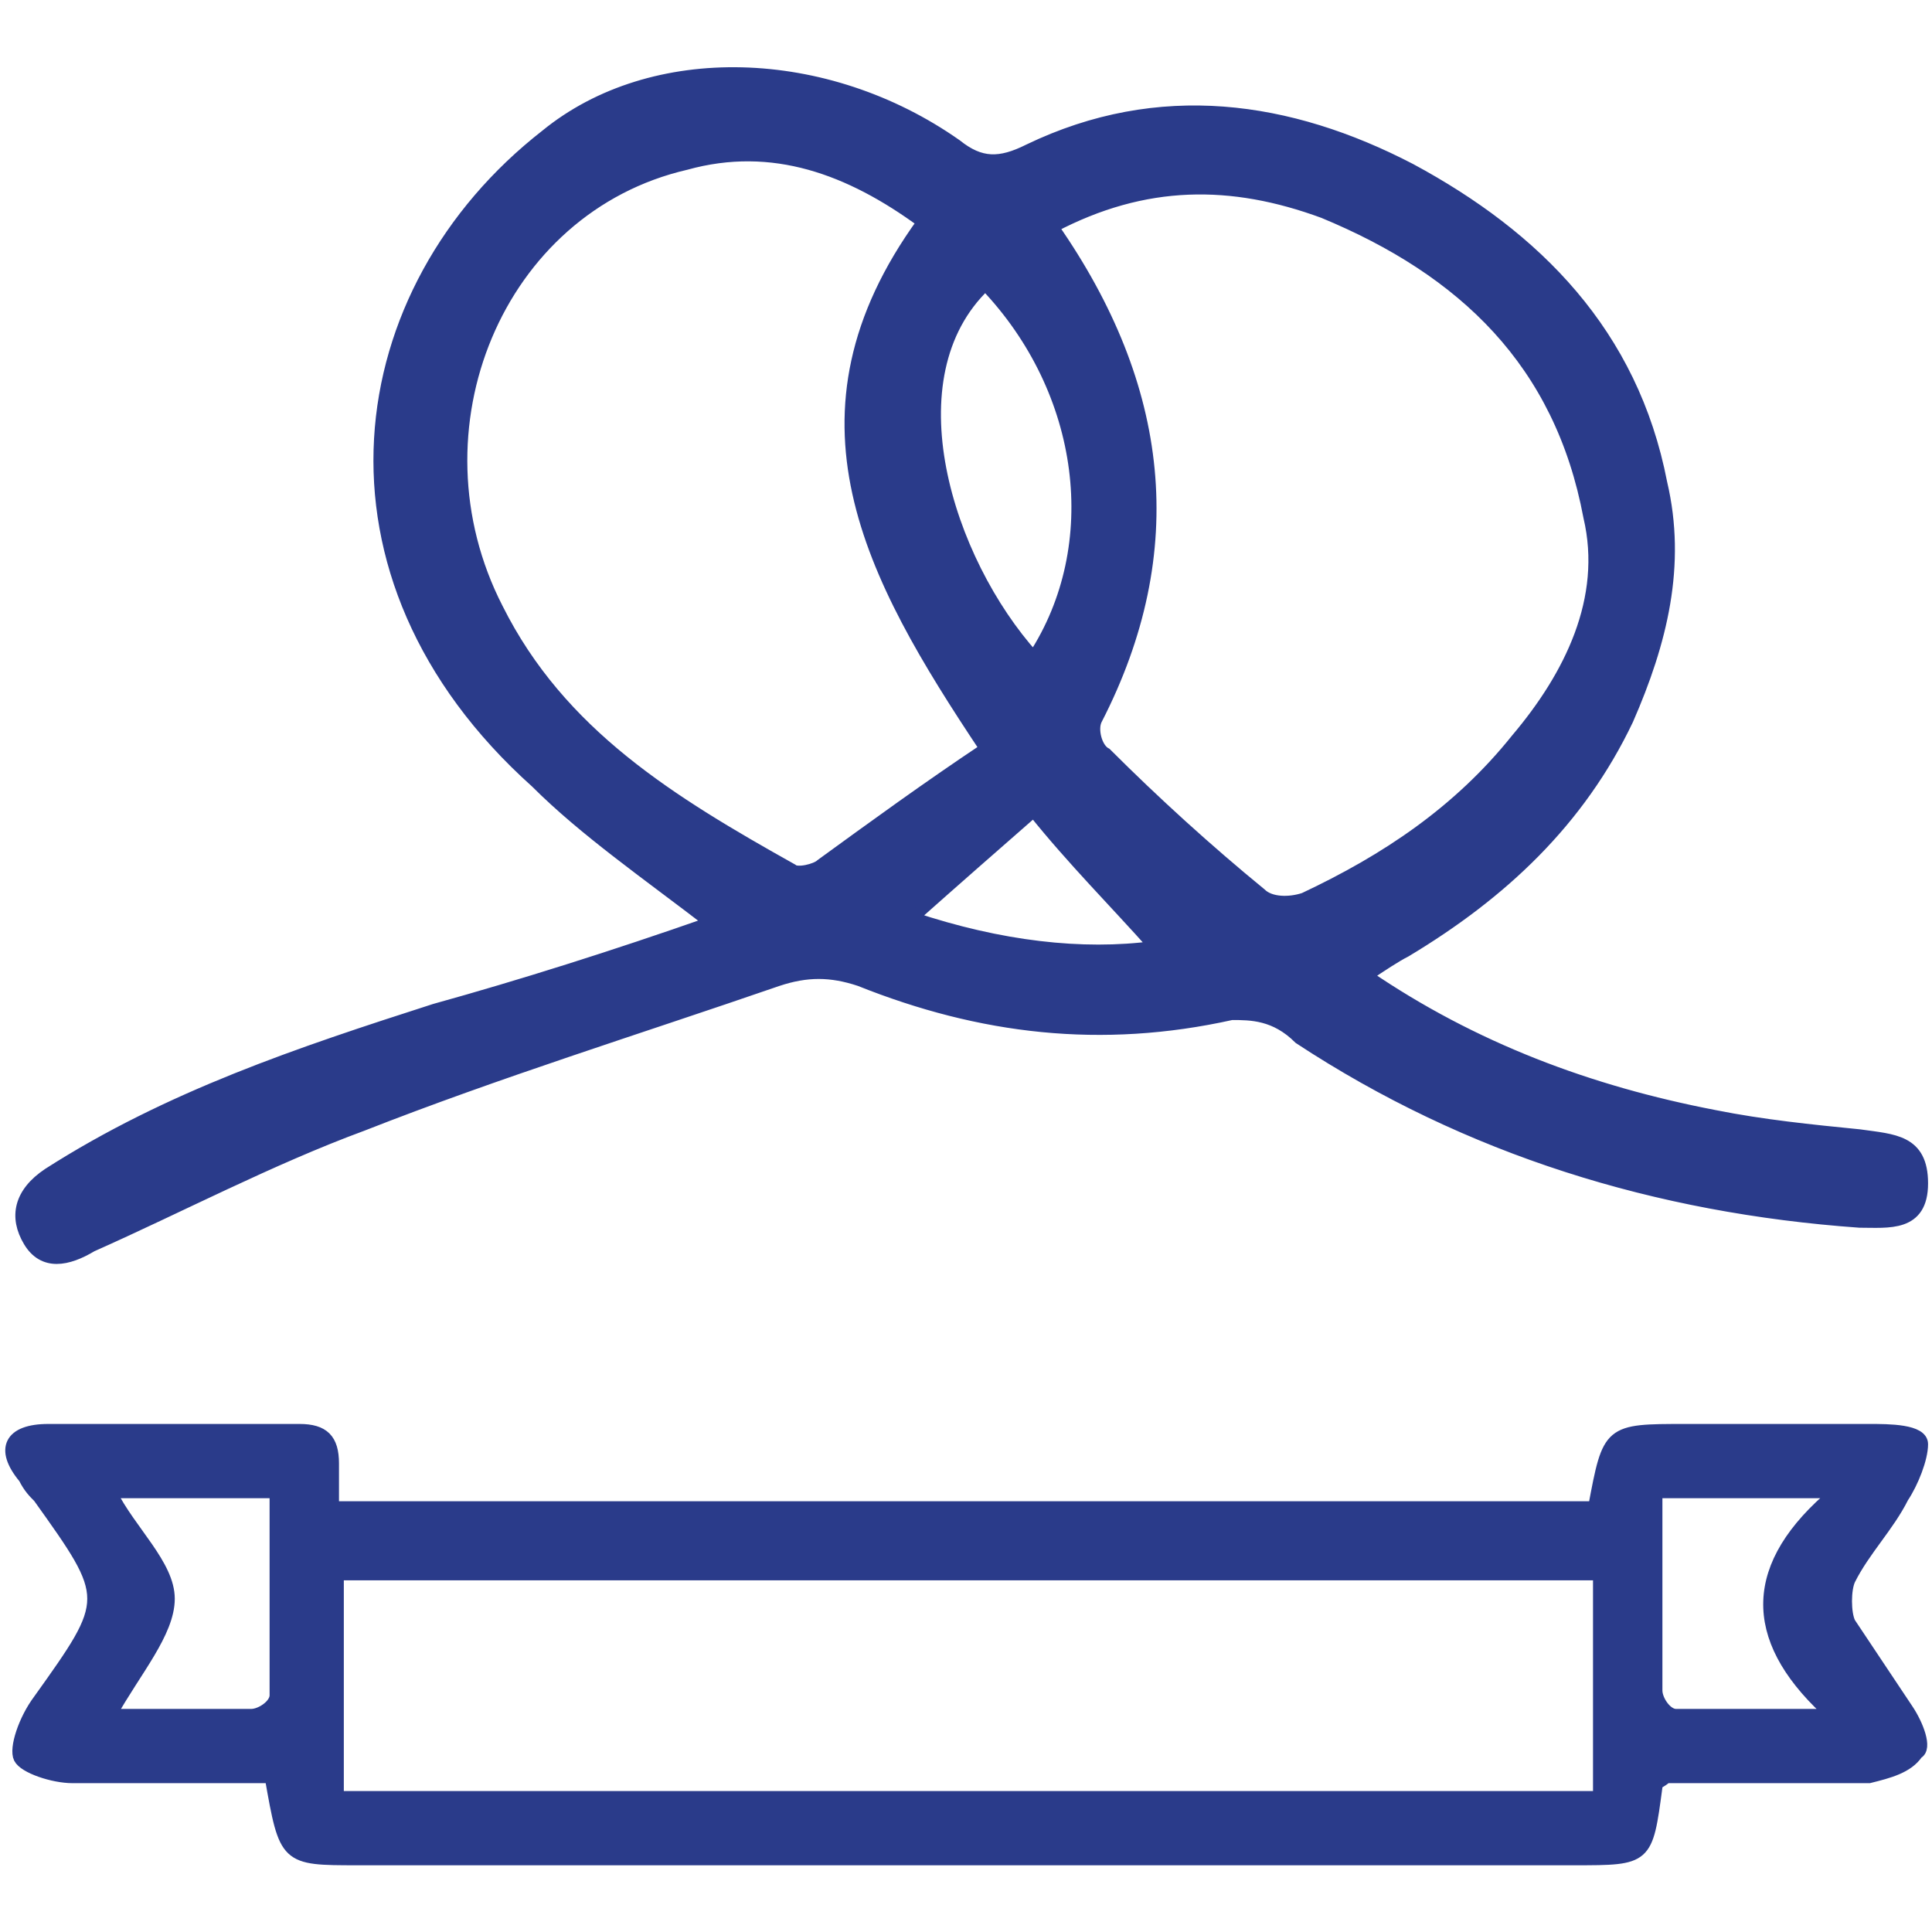
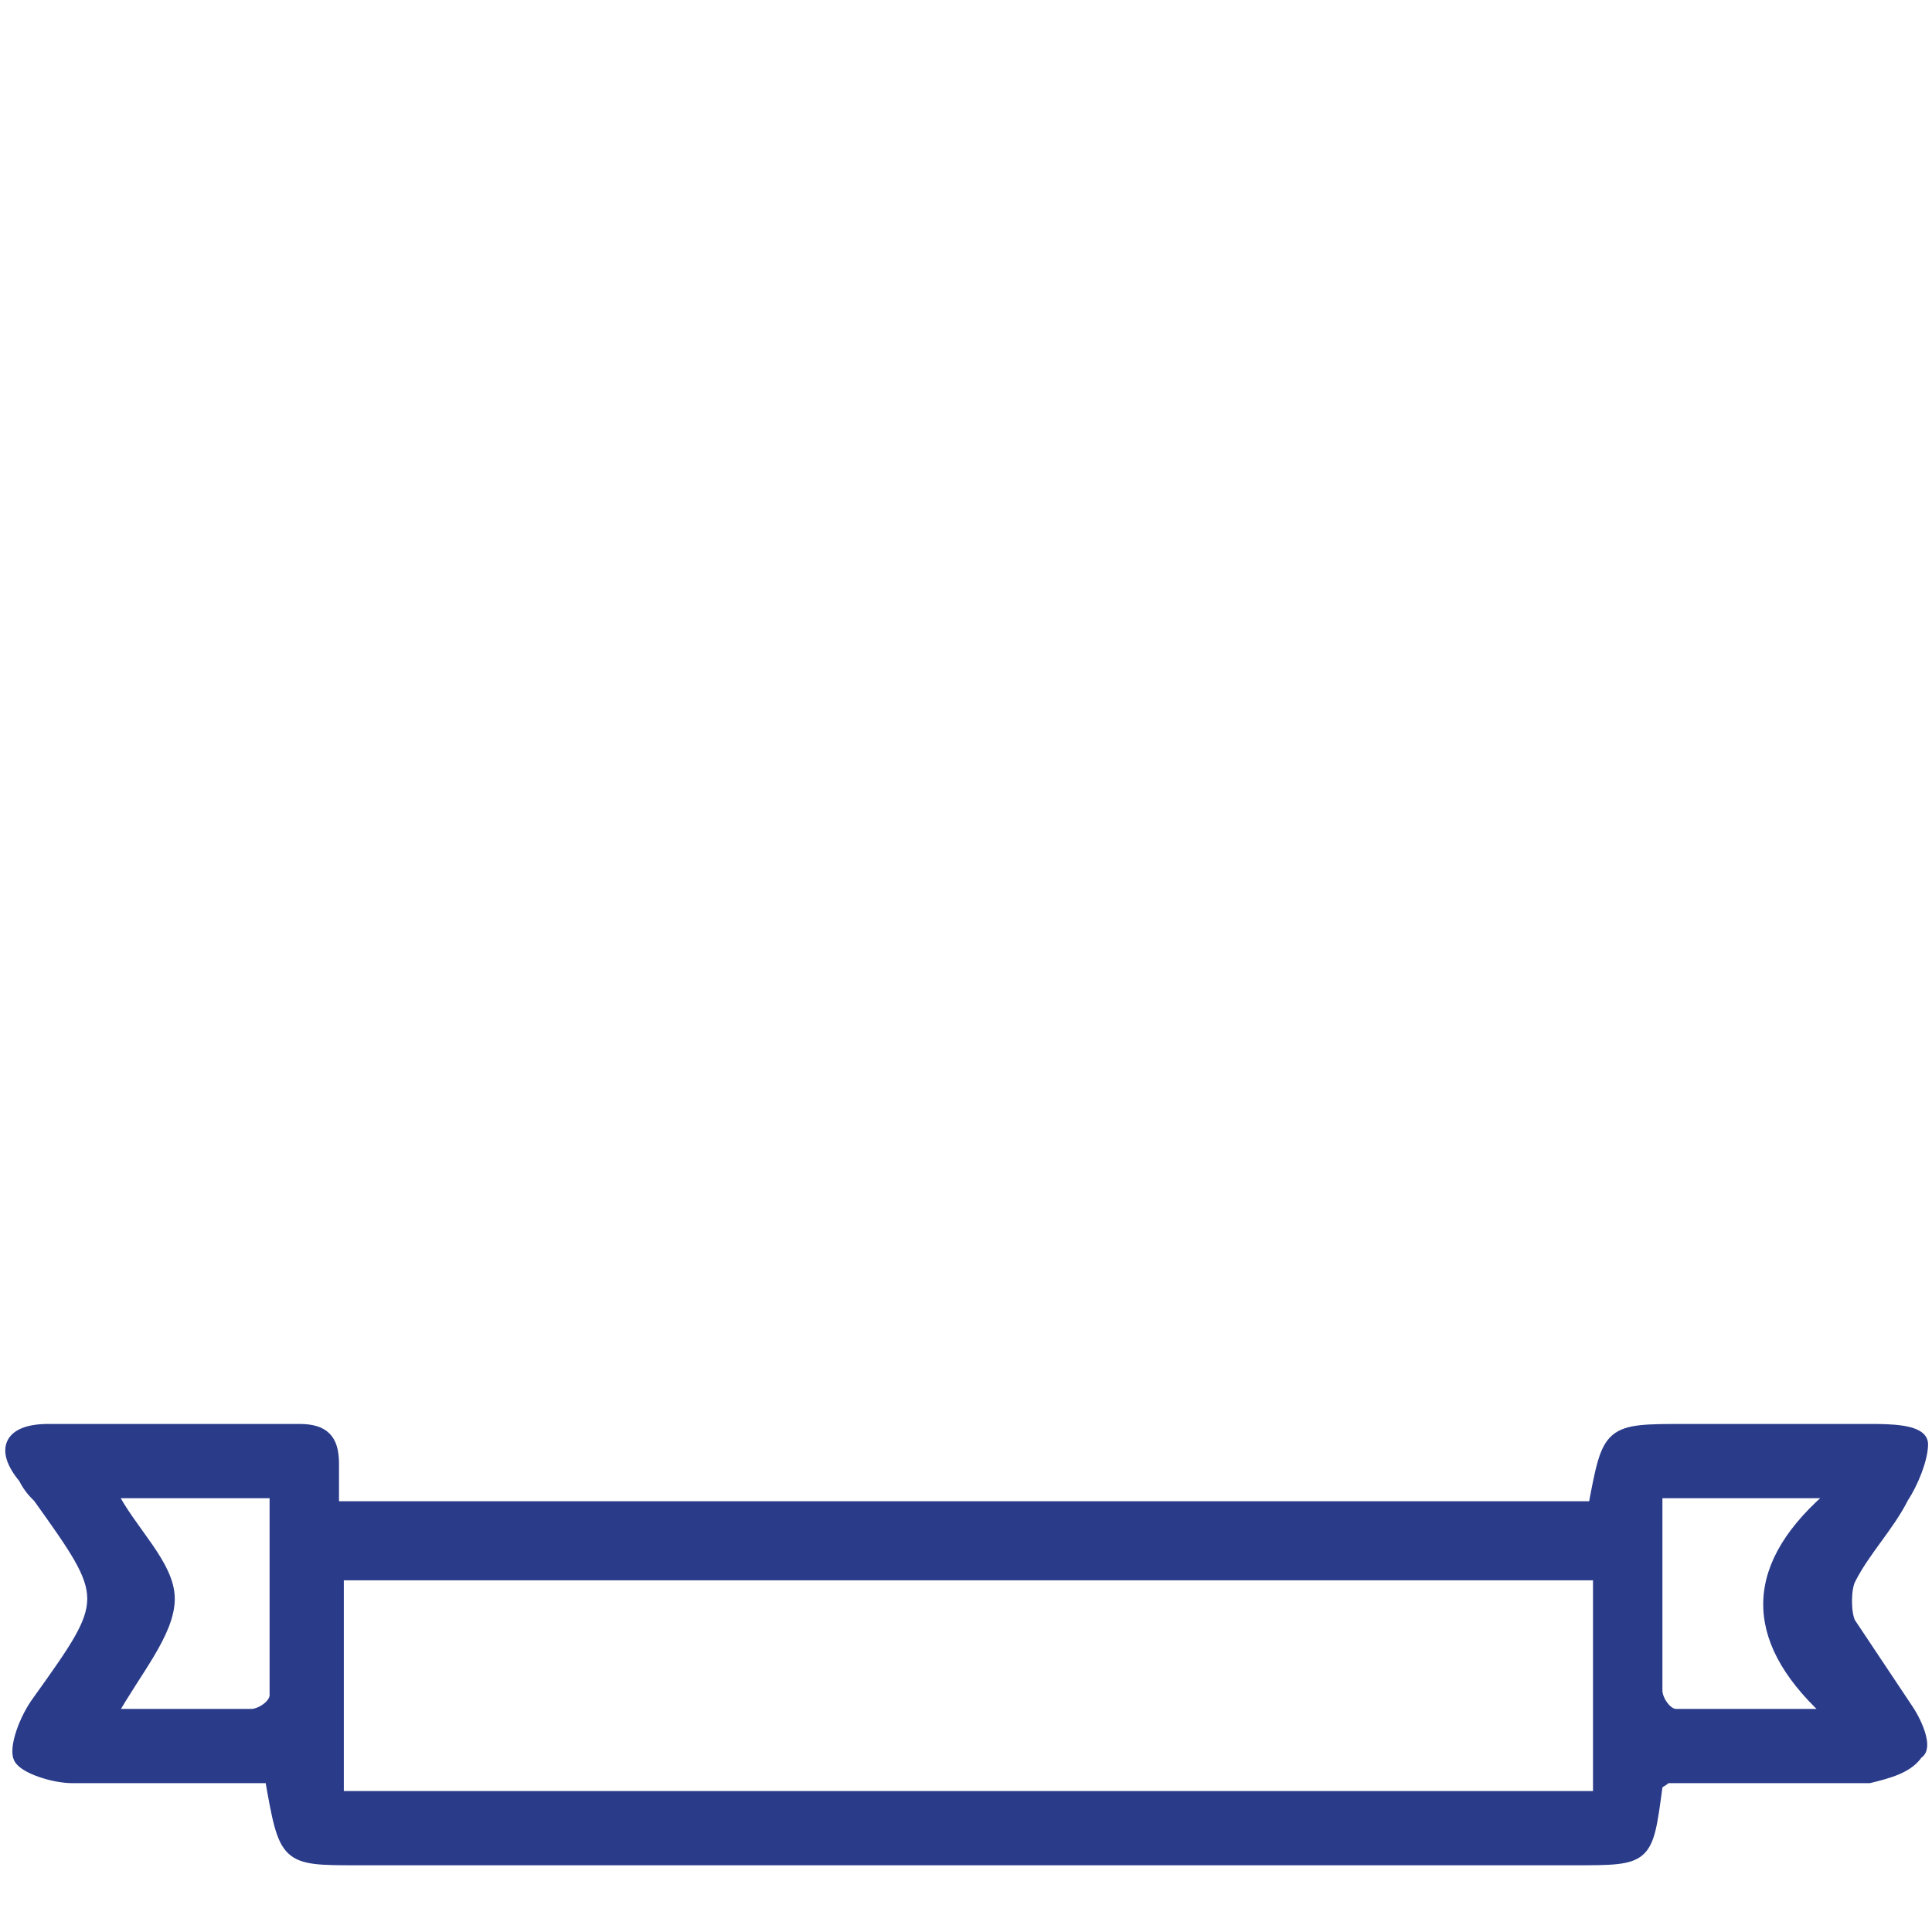
<svg xmlns="http://www.w3.org/2000/svg" version="1.1" id="Calque_1" x="0px" y="0px" viewBox="0 0 40 40" style="enable-background:new 0 0 40 40;" xml:space="preserve">
  <style type="text/css">
	.st0{fill:#2A3B8A;stroke:#2A3B8A;stroke-width:0.237;stroke-miterlimit:10;}
</style>
  <g>
-     <path class="st0" d="M14.7,19.1c-1.3-1-2.6-1.9-3.6-2.9C6.3,11.9,7.2,6,11.3,2.8c2.2-1.8,5.8-1.7,8.5,0.2c0.5,0.4,0.9,0.4,1.5,0.1   c2.7-1.3,5.4-0.9,7.9,0.4c2.6,1.4,4.6,3.4,5.2,6.5c0.4,1.7,0,3.3-0.7,4.9c-1,2.1-2.6,3.6-4.6,4.8c-0.2,0.1-0.5,0.3-0.8,0.5   c2.2,1.5,4.6,2.4,7.2,2.9c1,0.2,2,0.3,3,0.4c0.7,0.1,1.3,0.1,1.3,1c0,0.9-0.7,0.8-1.3,0.8c-4.2-0.3-8.1-1.5-11.6-3.8   C26.4,21,25.9,21,25.5,21c-2.7,0.6-5.2,0.3-7.7-0.7c-0.6-0.2-1.1-0.2-1.7,0c-2.9,1-5.8,1.9-8.6,3c-1.9,0.7-3.8,1.7-5.6,2.5   c-0.5,0.3-1,0.4-1.3-0.1c-0.3-0.5-0.2-1,0.4-1.4c2.5-1.6,5.2-2.5,8-3.4C10.8,20.4,12.7,19.8,14.7,19.1z M21.8,4.7   c2.3,3.3,2.7,6.7,0.9,10.2c-0.1,0.2,0,0.6,0.2,0.7c1,1,2.1,2,3.2,2.9c0.2,0.2,0.6,0.2,0.9,0.1c1.7-0.8,3.2-1.8,4.4-3.3   c1.1-1.3,1.9-2.9,1.5-4.6c-0.6-3.2-2.6-5.1-5.5-6.3C25.5,3.7,23.7,3.7,21.8,4.7z M19.1,4.6c-1.5-1.1-3.1-1.7-4.9-1.2   c-3.9,0.9-5.8,5.5-3.9,9.2c1.3,2.6,3.6,4,6.1,5.4c0.1,0.1,0.5,0,0.6-0.1c1.1-0.8,2.2-1.6,3.4-2.4C18,11.9,16.2,8.6,19.1,4.6z    M20.4,5.9c-2,1.9-0.8,5.7,1,7.7C22.9,11.3,22.5,8.1,20.4,5.9z M18.9,19c1.8,0.6,3.5,0.8,5,0.6c-0.8-0.9-1.7-1.8-2.5-2.8   C20.6,17.5,19.8,18.2,18.9,19z" />
    <path class="st0" d="M5.6,36.8c-1.4,0-2.8,0-4.1,0c-0.4,0-1-0.2-1.1-0.4c-0.1-0.2,0.1-0.8,0.4-1.2c1.5-2.1,1.5-2.1,0-4.2   c-0.1-0.1-0.2-0.2-0.3-0.4C0,30,0.2,29.6,1,29.6c1.7,0,3.5,0,5.2,0c0.5,0,0.7,0.2,0.7,0.7c0,0.3,0,0.5,0,0.9c8.7,0,17.4,0,26.1,0   c0.3-1.6,0.3-1.6,1.9-1.6c1.3,0,2.5,0,3.8,0c0.4,0,1.1,0,1.1,0.3c0,0.3-0.2,0.8-0.4,1.1c-0.3,0.6-0.8,1.1-1.1,1.7   c-0.1,0.2-0.1,0.7,0,0.9c0.4,0.6,0.8,1.2,1.2,1.8c0.2,0.3,0.4,0.8,0.2,0.9c-0.2,0.3-0.6,0.4-1,0.5c-1.4,0-2.8,0-4.2,0   c-0.1,0.1-0.2,0.1-0.2,0.2c-0.2,1.5-0.2,1.5-1.7,1.5c-8.4,0-16.8,0-25.2,0C5.9,38.5,5.9,38.5,5.6,36.8z M7,37.2   c8.8,0,17.4,0,26.1,0c0-1.6,0-3.1,0-4.6c-8.7,0-17.4,0-26.1,0C7,34.2,7,35.7,7,37.2z M2.3,35.5c1,0,2,0,2.9,0   c0.2,0,0.5-0.2,0.5-0.4c0-1.4,0-2.8,0-4.2c-1.2,0-2.3,0-3.4,0c0.4,0.8,1.2,1.5,1.2,2.2C3.5,33.8,2.8,34.6,2.3,35.5z M38,30.9   c-1.4,0-2.5,0-3.7,0c0,1.4,0,2.8,0,4.1c0,0.2,0.2,0.5,0.4,0.5c1,0,2,0,2.9,0c0.1,0,0.2-0.1,0.2-0.1C36.2,33.9,36.2,32.4,38,30.9z" />
  </g>
</svg>